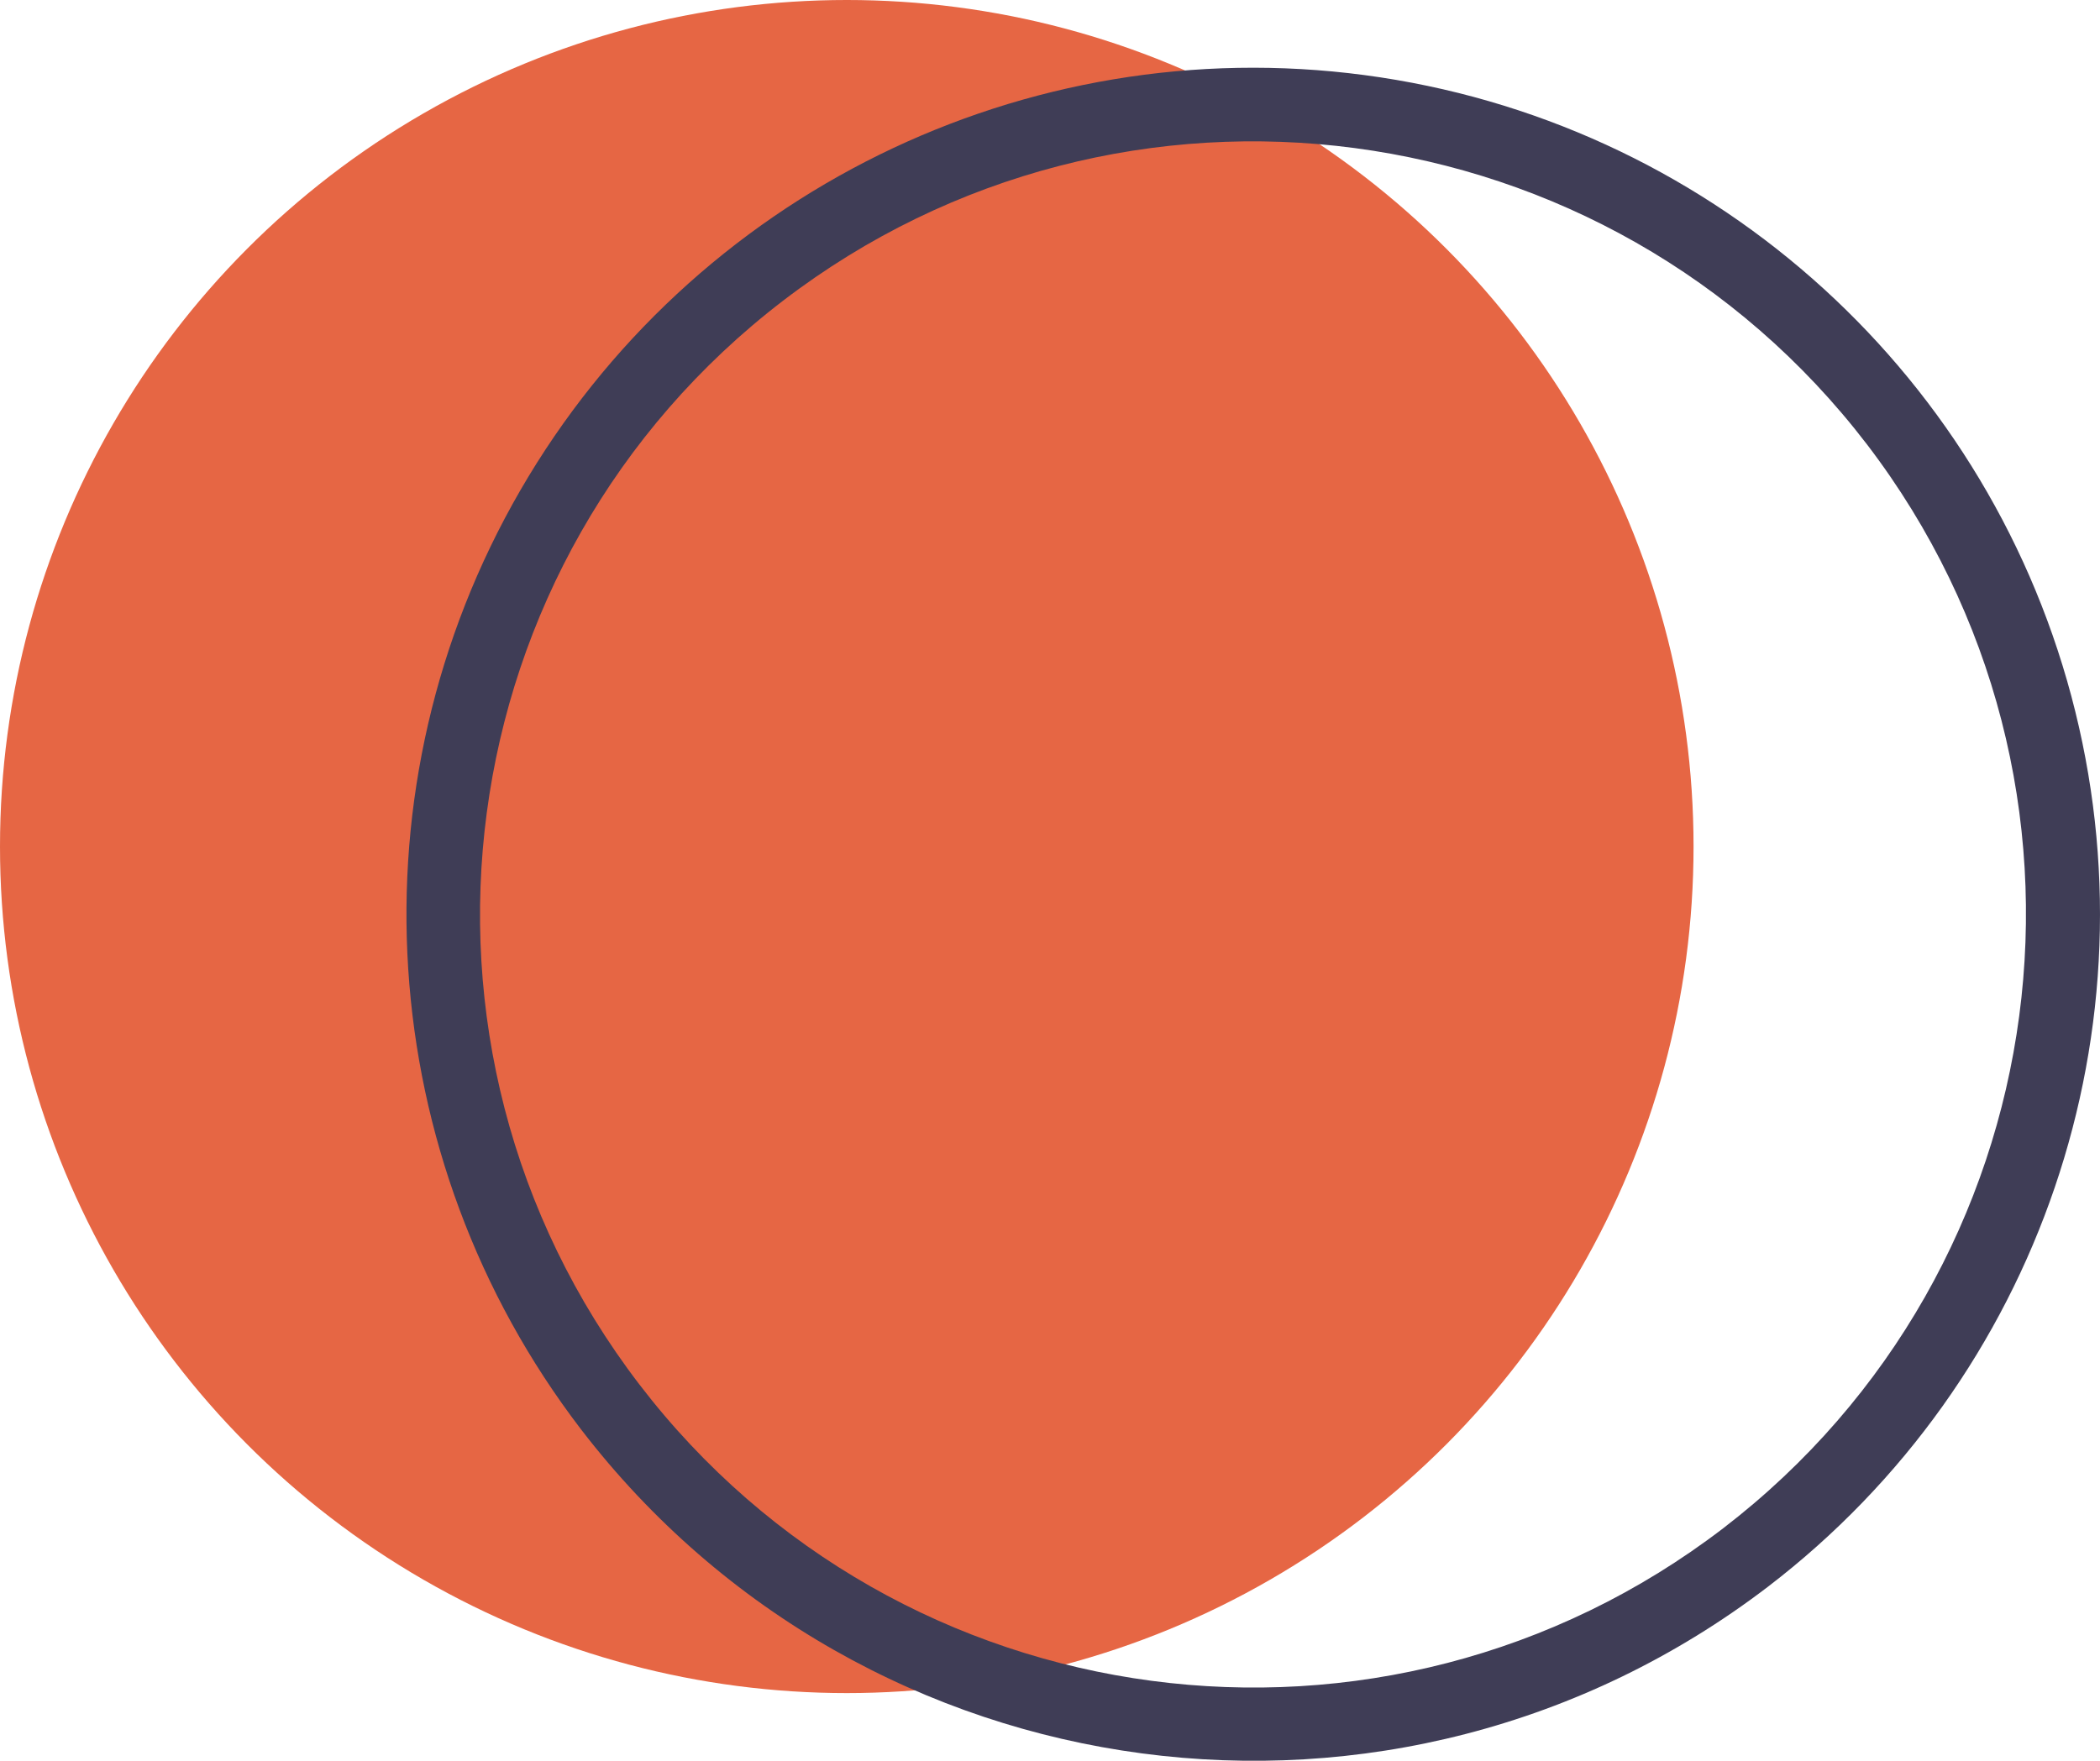
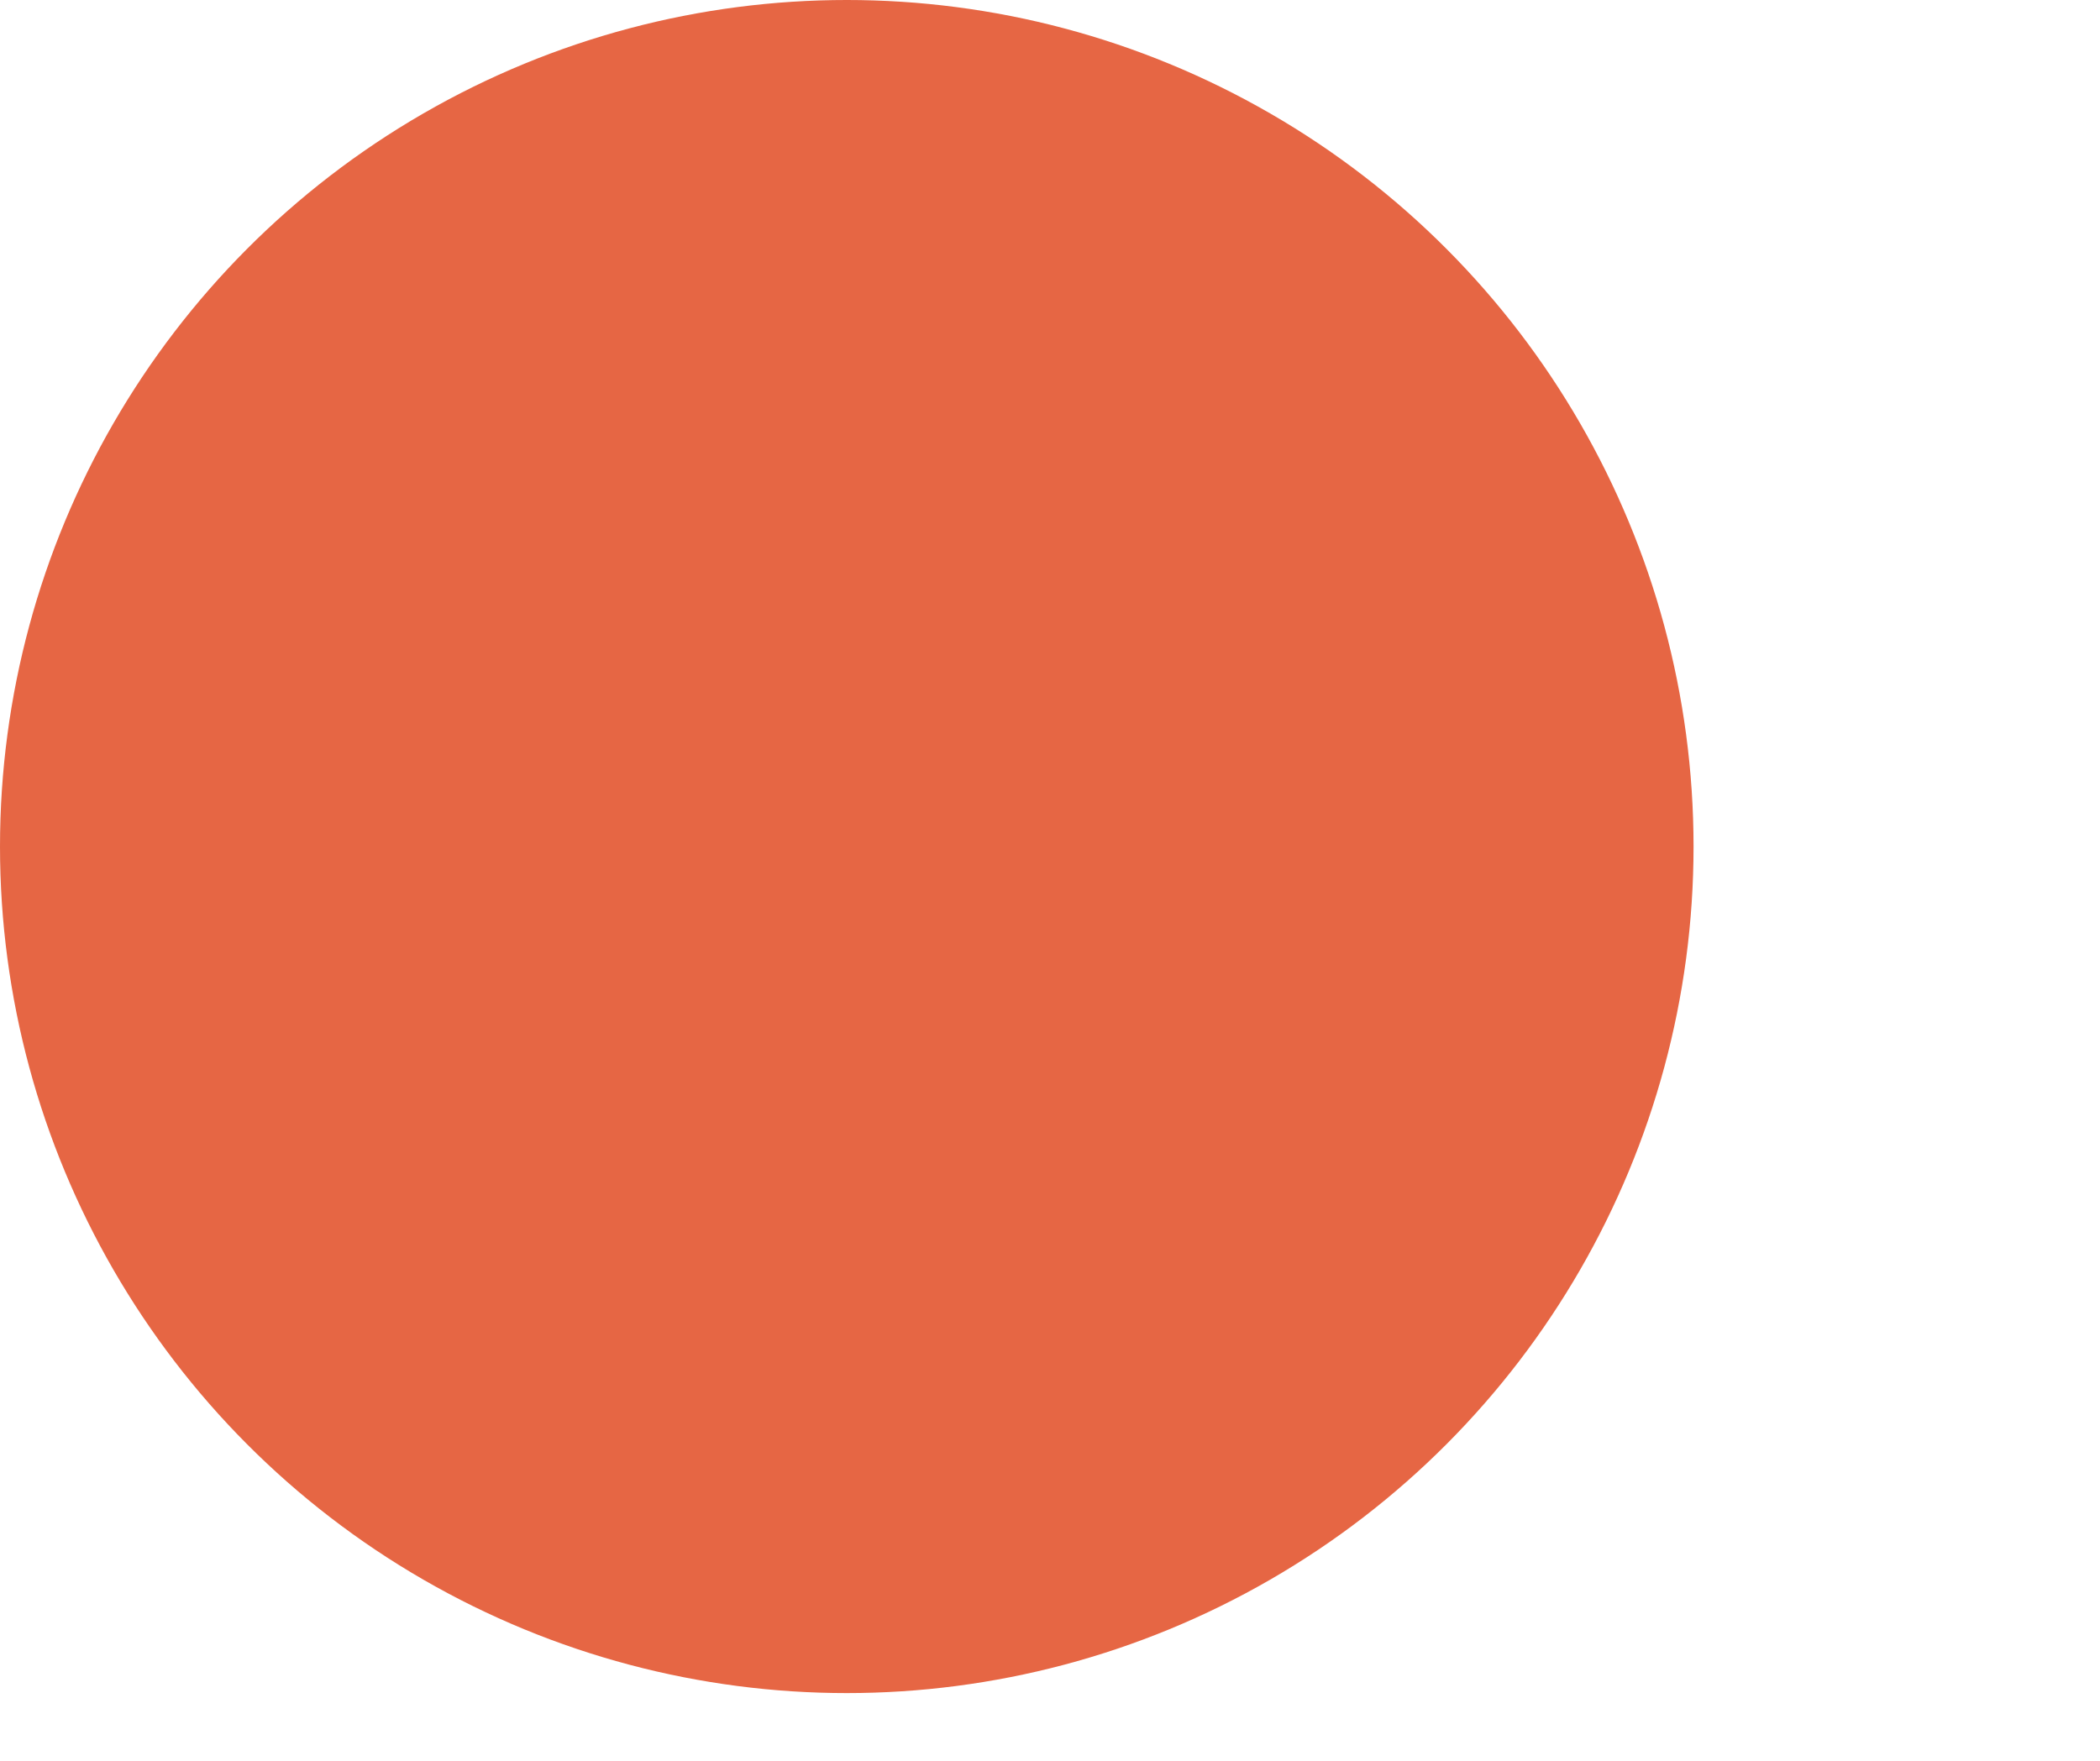
<svg xmlns="http://www.w3.org/2000/svg" width="31" height="26" viewBox="0 0 31 26" fill="none">
  <g id="Group 29 Copy">
    <circle id="Oval" cx="12.5" cy="12.5" r="12.5" fill="#E66644" />
-     <path id="Shape" fill-rule="evenodd" clip-rule="evenodd" d="M7.681 7.24C5.149 11.617 5.502 17.088 8.575 21.103C12.776 26.578 20.616 27.619 26.099 23.429C30.113 20.355 31.88 15.165 30.577 10.279C29.273 5.394 25.156 1.774 20.144 1.109C15.132 0.444 10.213 2.864 7.681 7.24ZM11.561 4.439C16.566 0.607 23.729 1.557 27.561 6.563C31.385 11.57 30.435 18.729 25.438 22.566C20.433 26.399 13.27 25.448 9.438 20.442C5.606 15.437 6.556 8.272 11.561 4.439Z" fill="#3F3D56" />
  </g>
</svg>